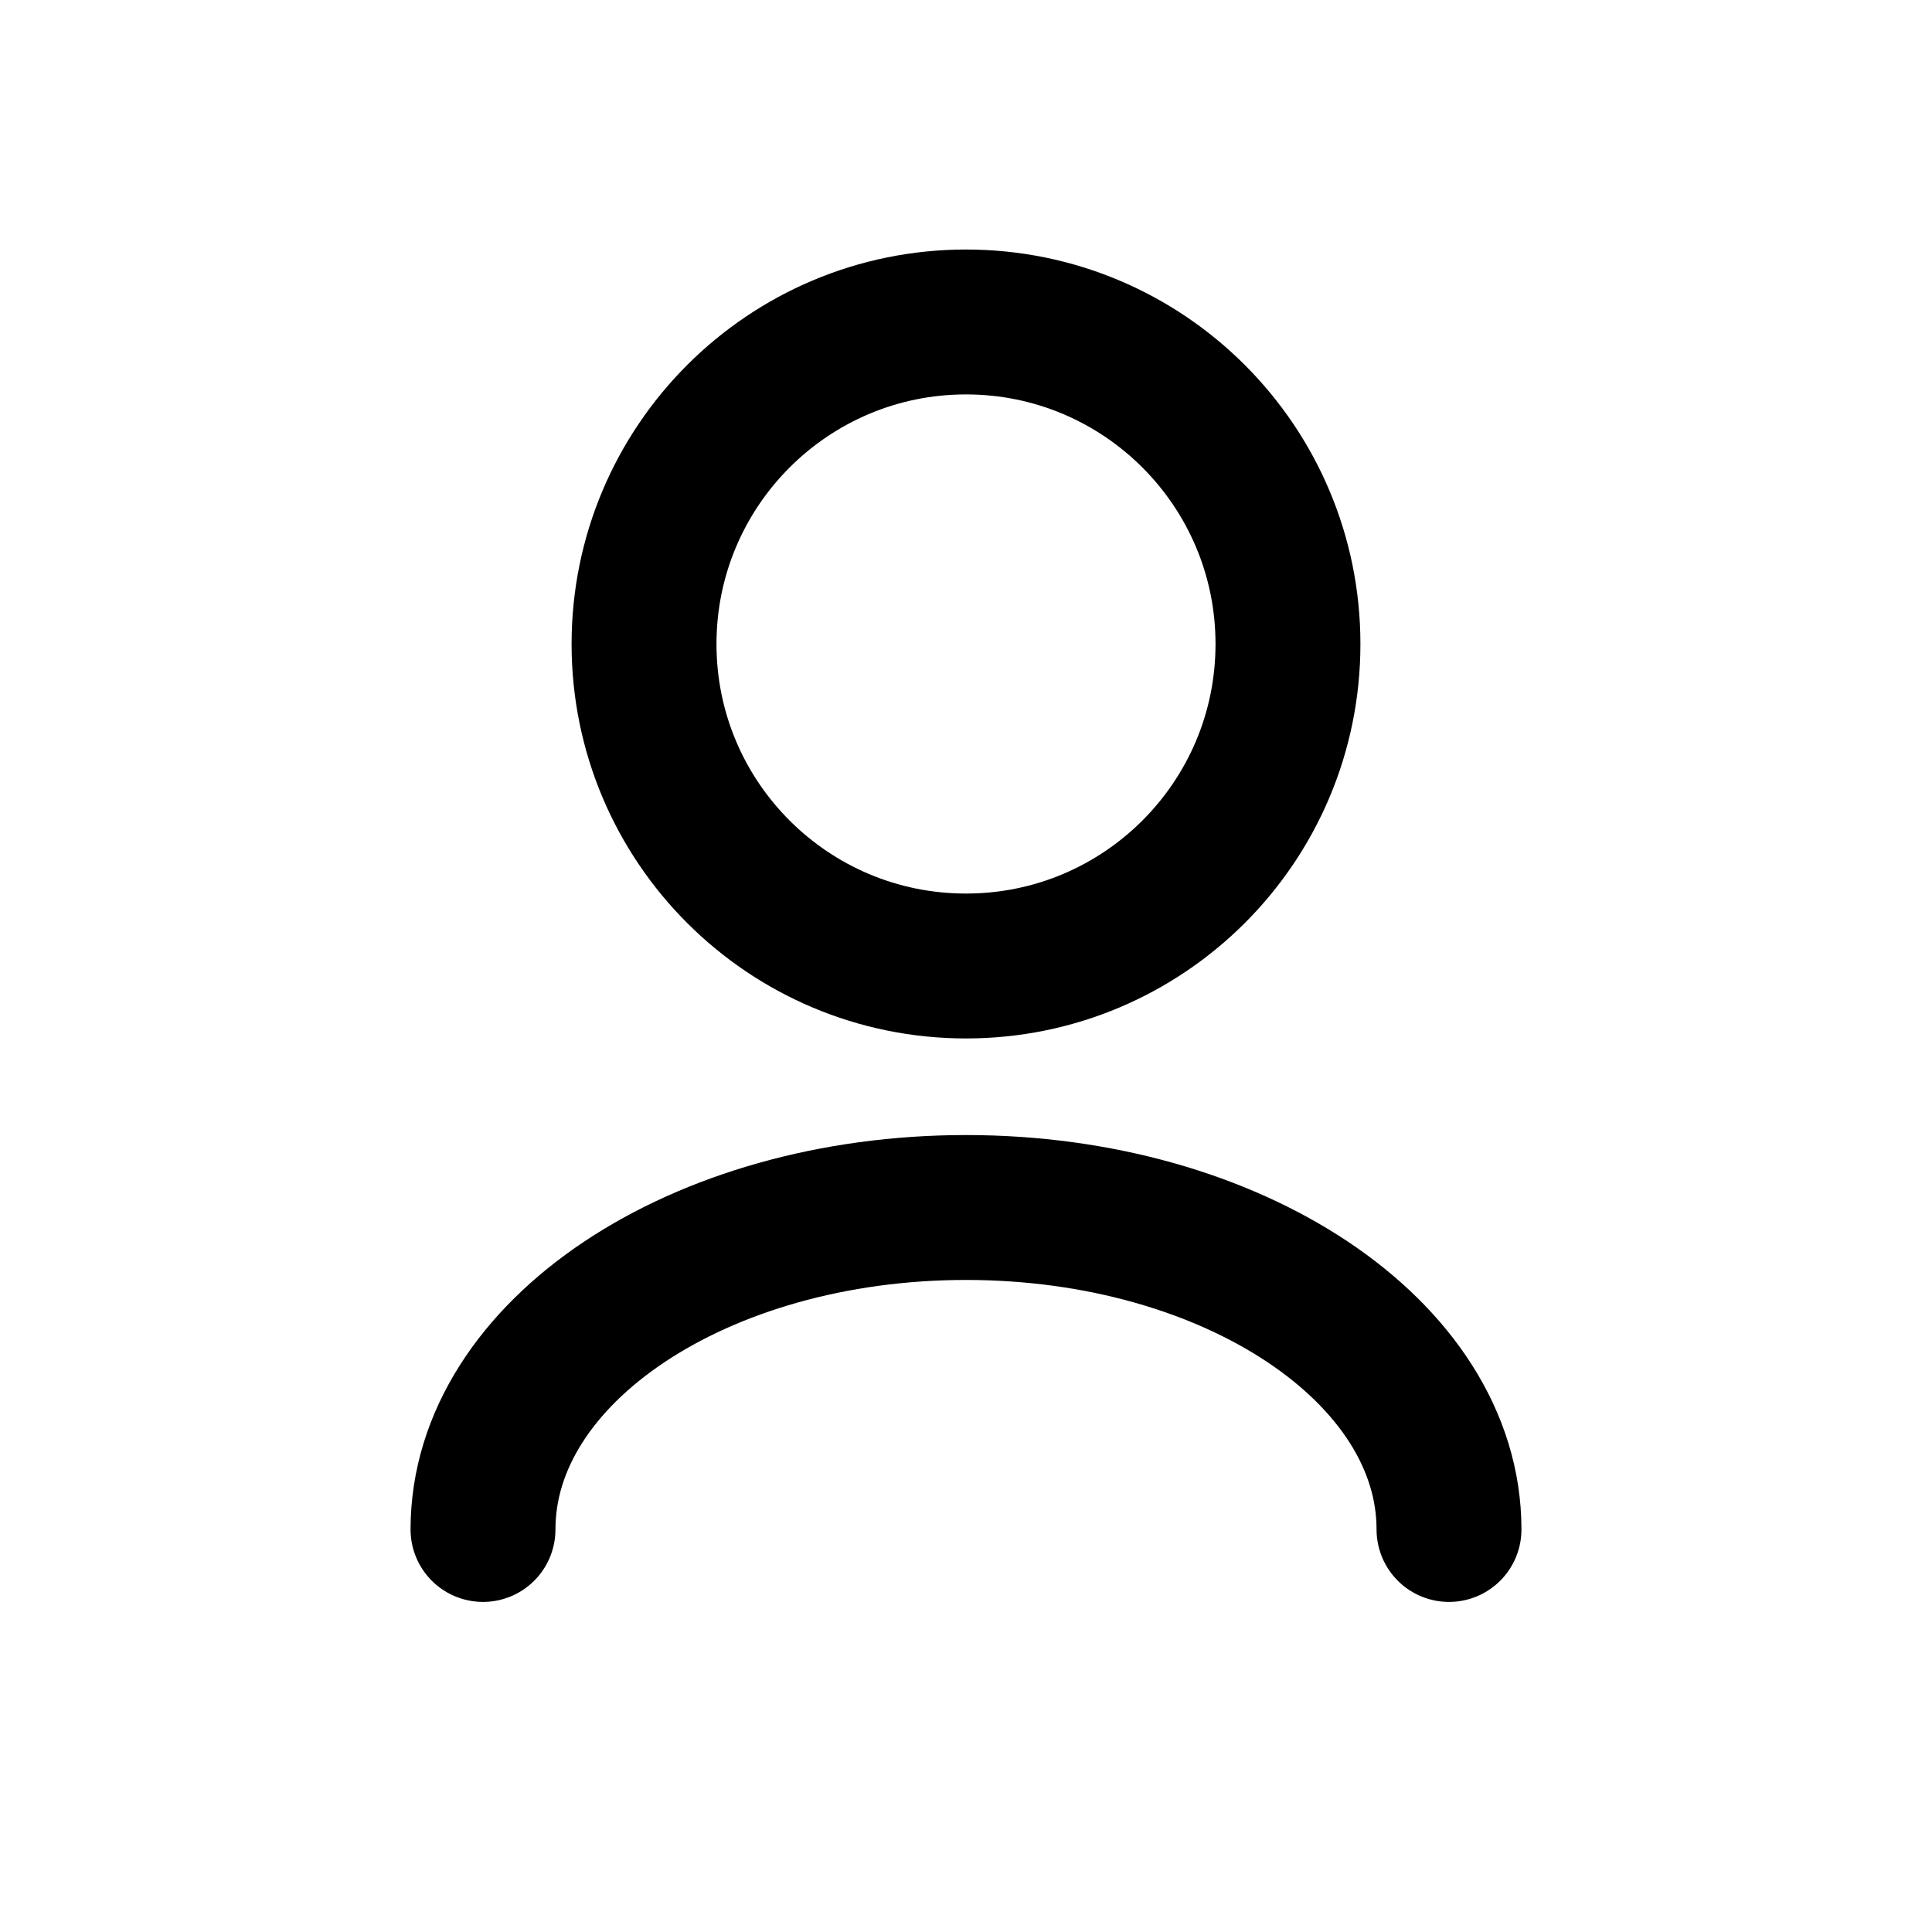
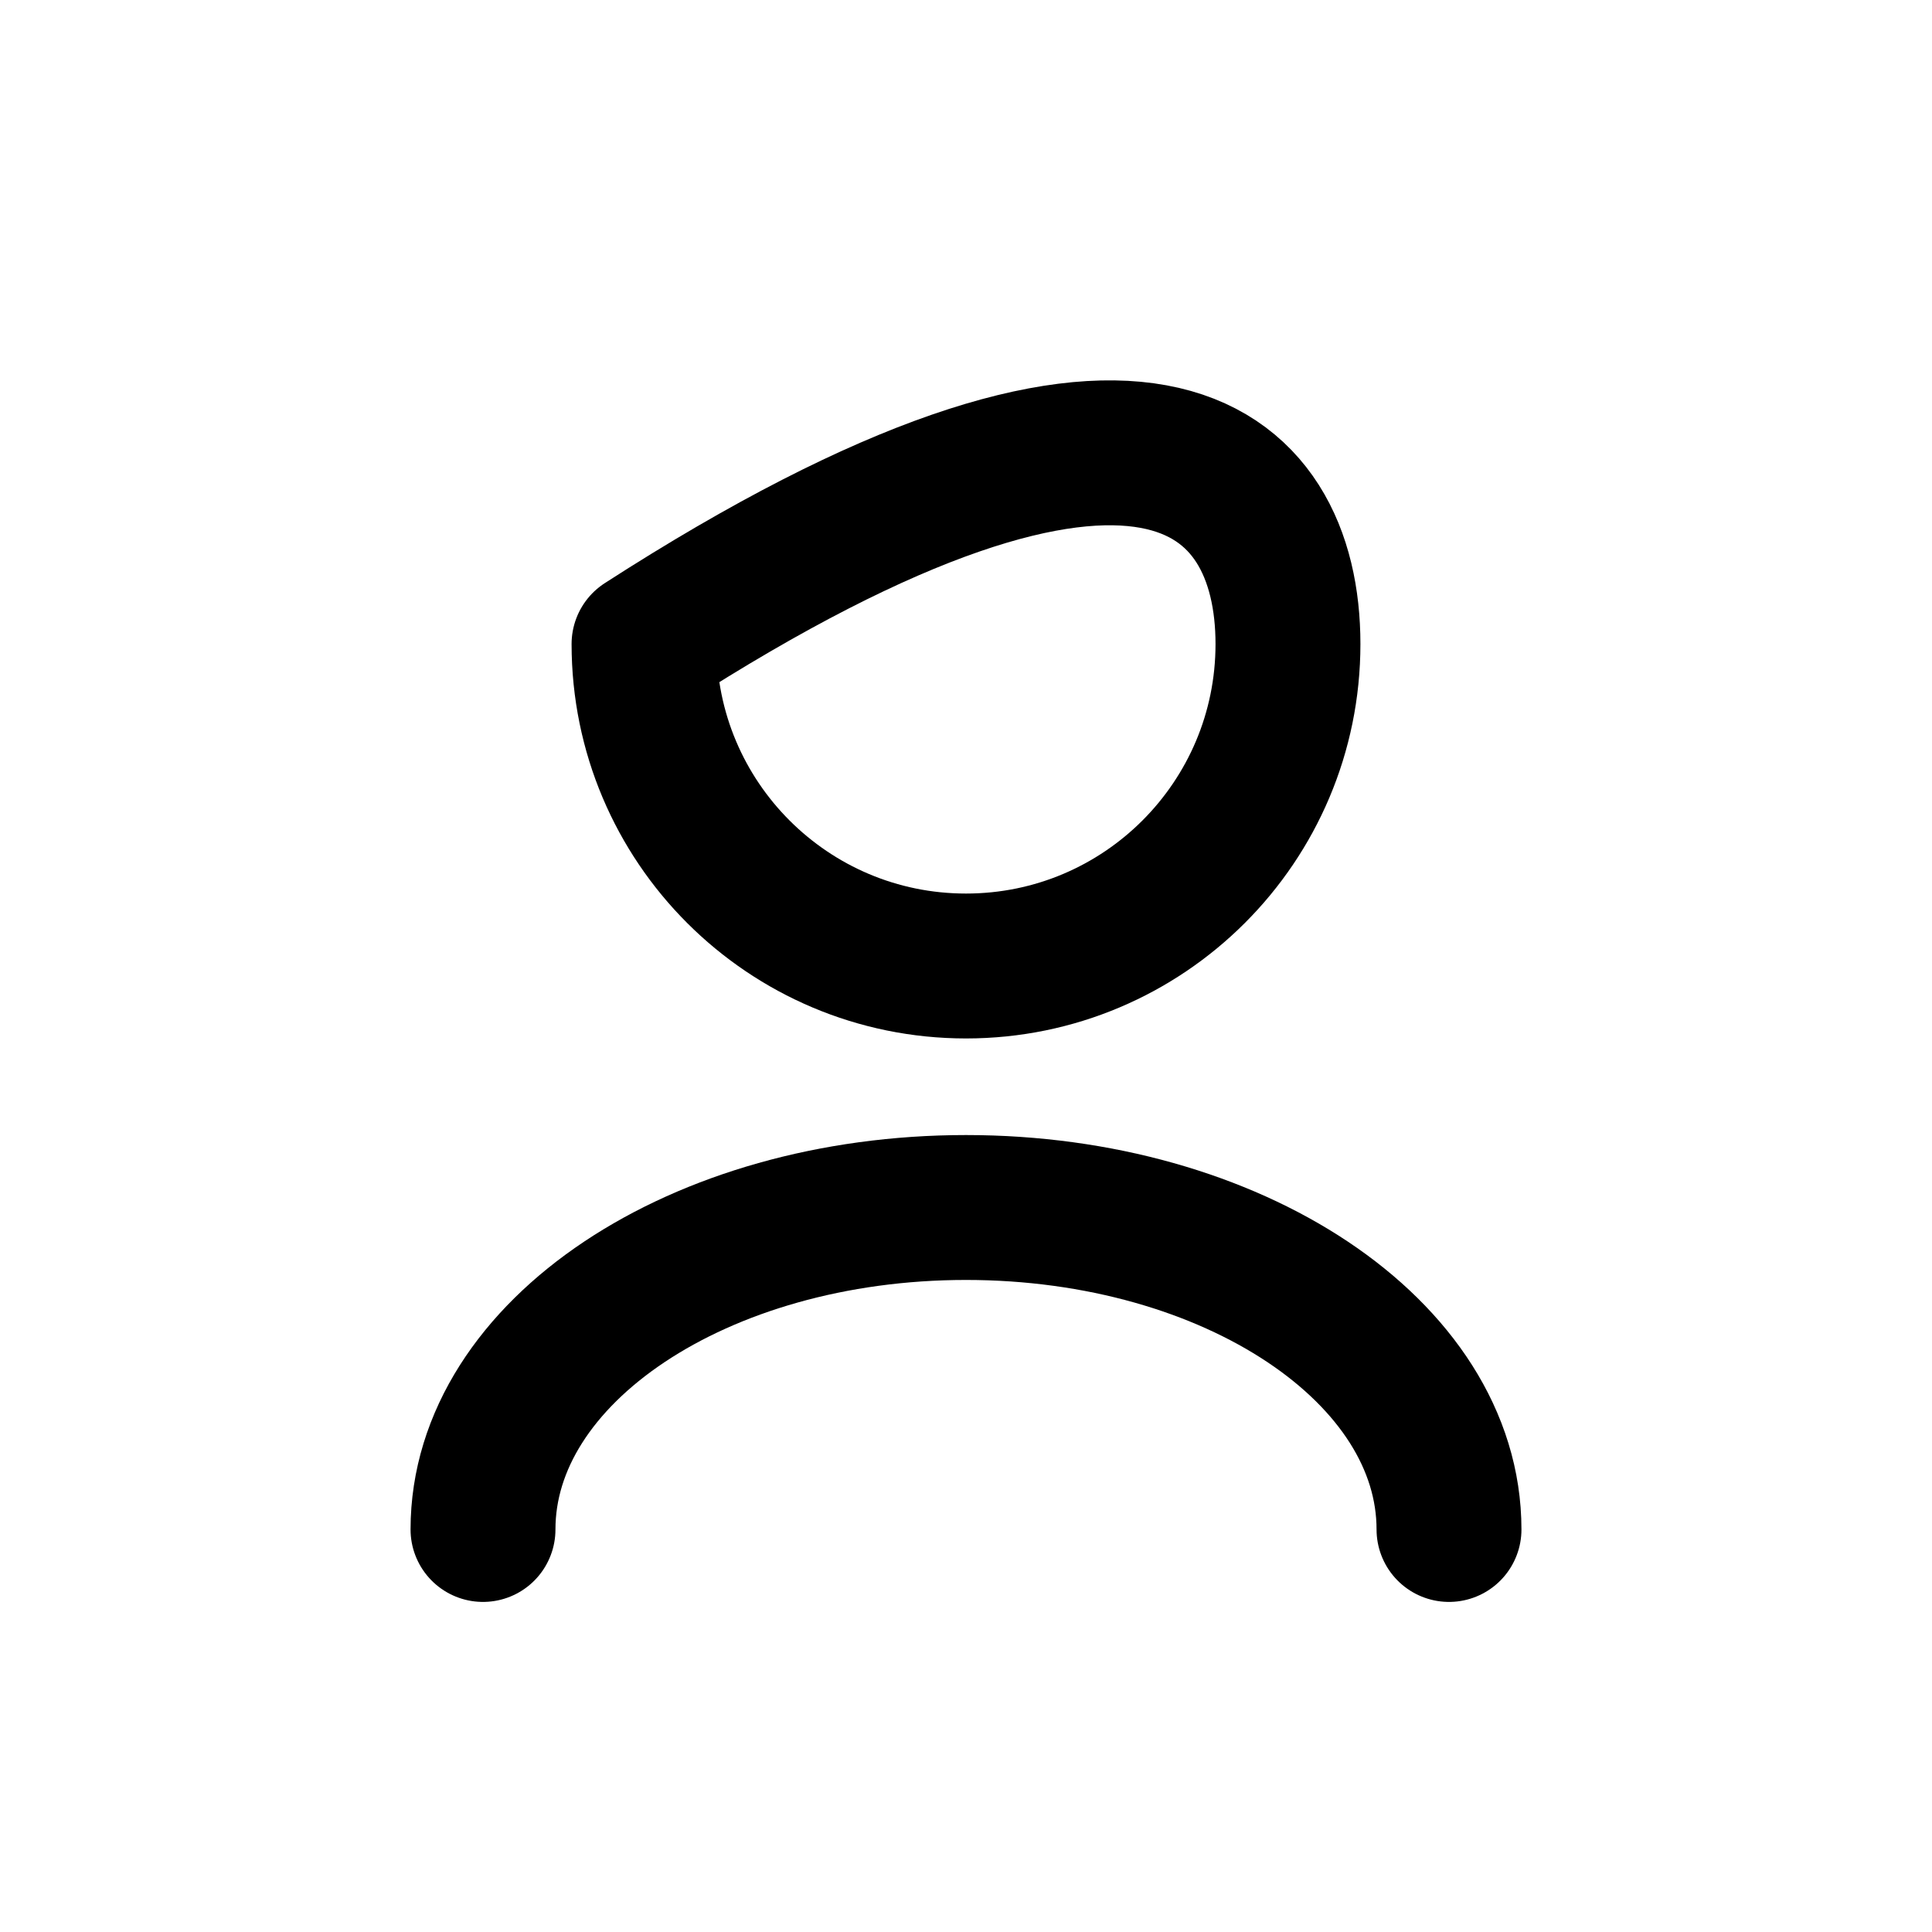
<svg xmlns="http://www.w3.org/2000/svg" width="20" height="20" viewBox="0 0 20 20" fill="none">
-   <path d="M15 15.833C15 13.992 12.761 12.5 10 12.5C7.239 12.5 5 13.992 5 15.833M10 10C8.159 10 6.667 8.508 6.667 6.667C6.667 4.826 8.159 3.333 10 3.333C11.841 3.333 13.333 4.826 13.333 6.667C13.333 8.508 11.841 10 10 10Z" stroke="black" stroke-width="1.5" stroke-linecap="round" stroke-linejoin="round" />
+   <path d="M15 15.833C15 13.992 12.761 12.5 10 12.5C7.239 12.5 5 13.992 5 15.833M10 10C8.159 10 6.667 8.508 6.667 6.667C11.841 3.333 13.333 4.826 13.333 6.667C13.333 8.508 11.841 10 10 10Z" stroke="black" stroke-width="1.5" stroke-linecap="round" stroke-linejoin="round" />
</svg>